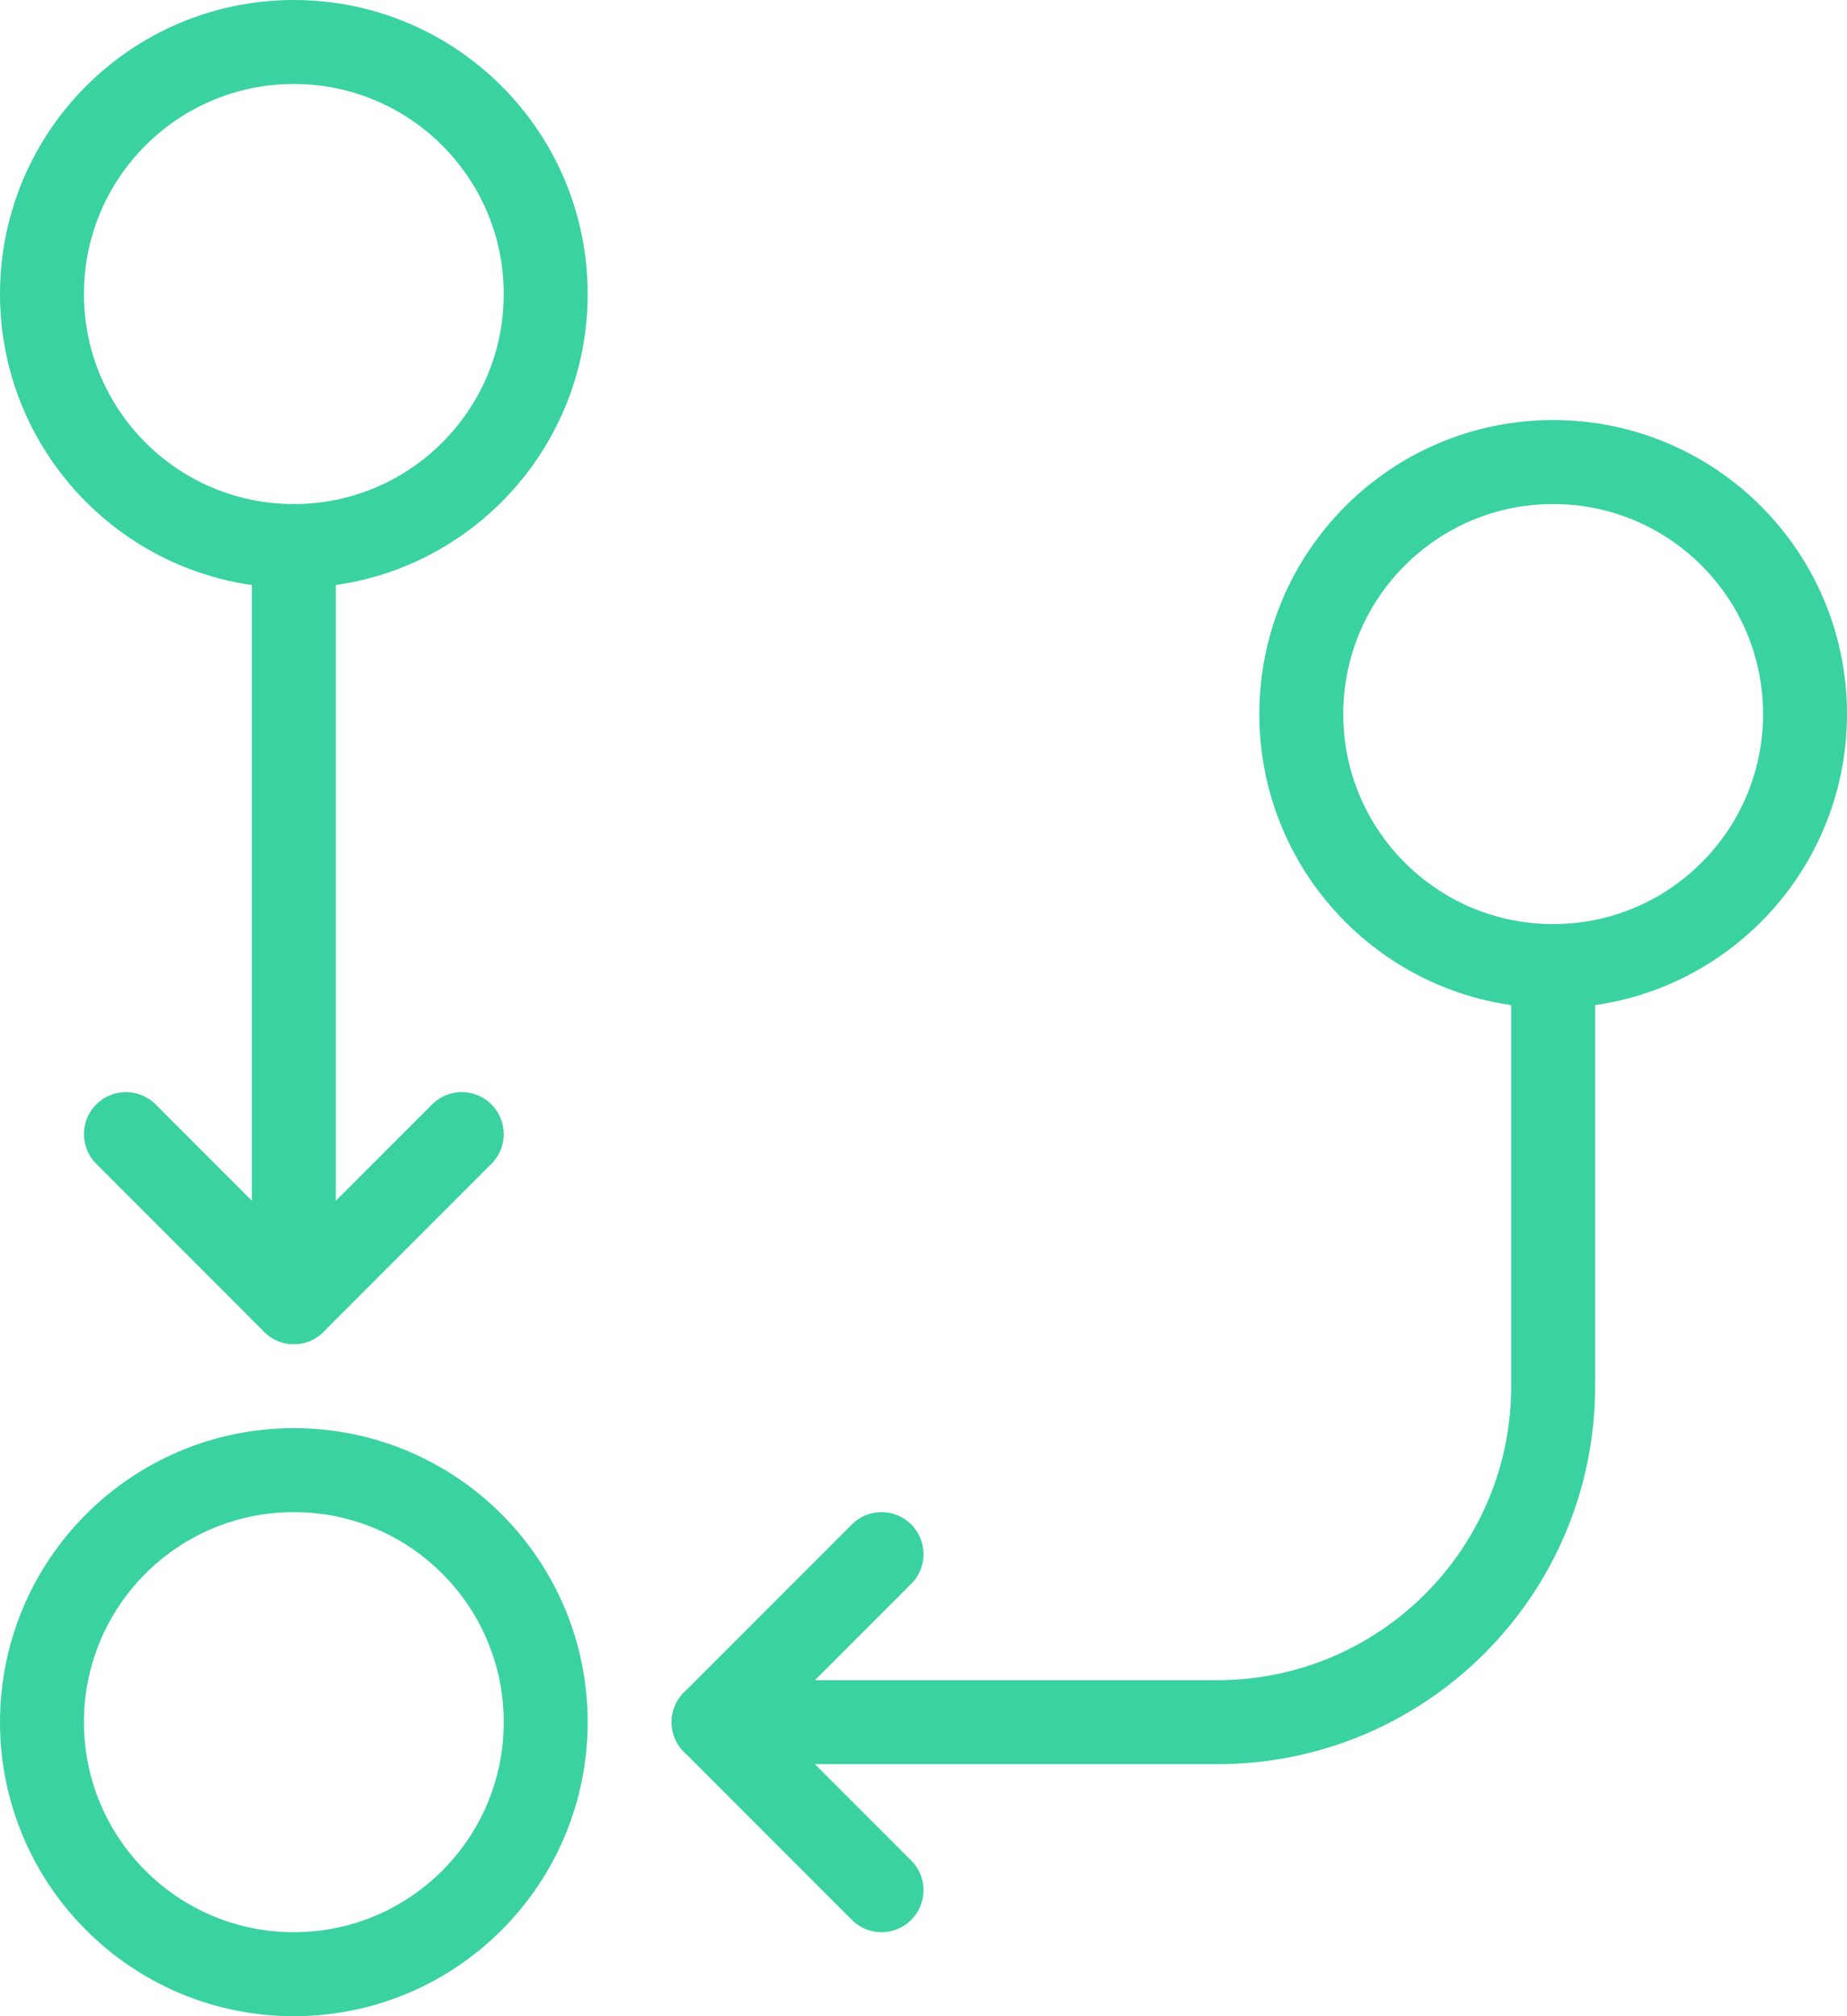
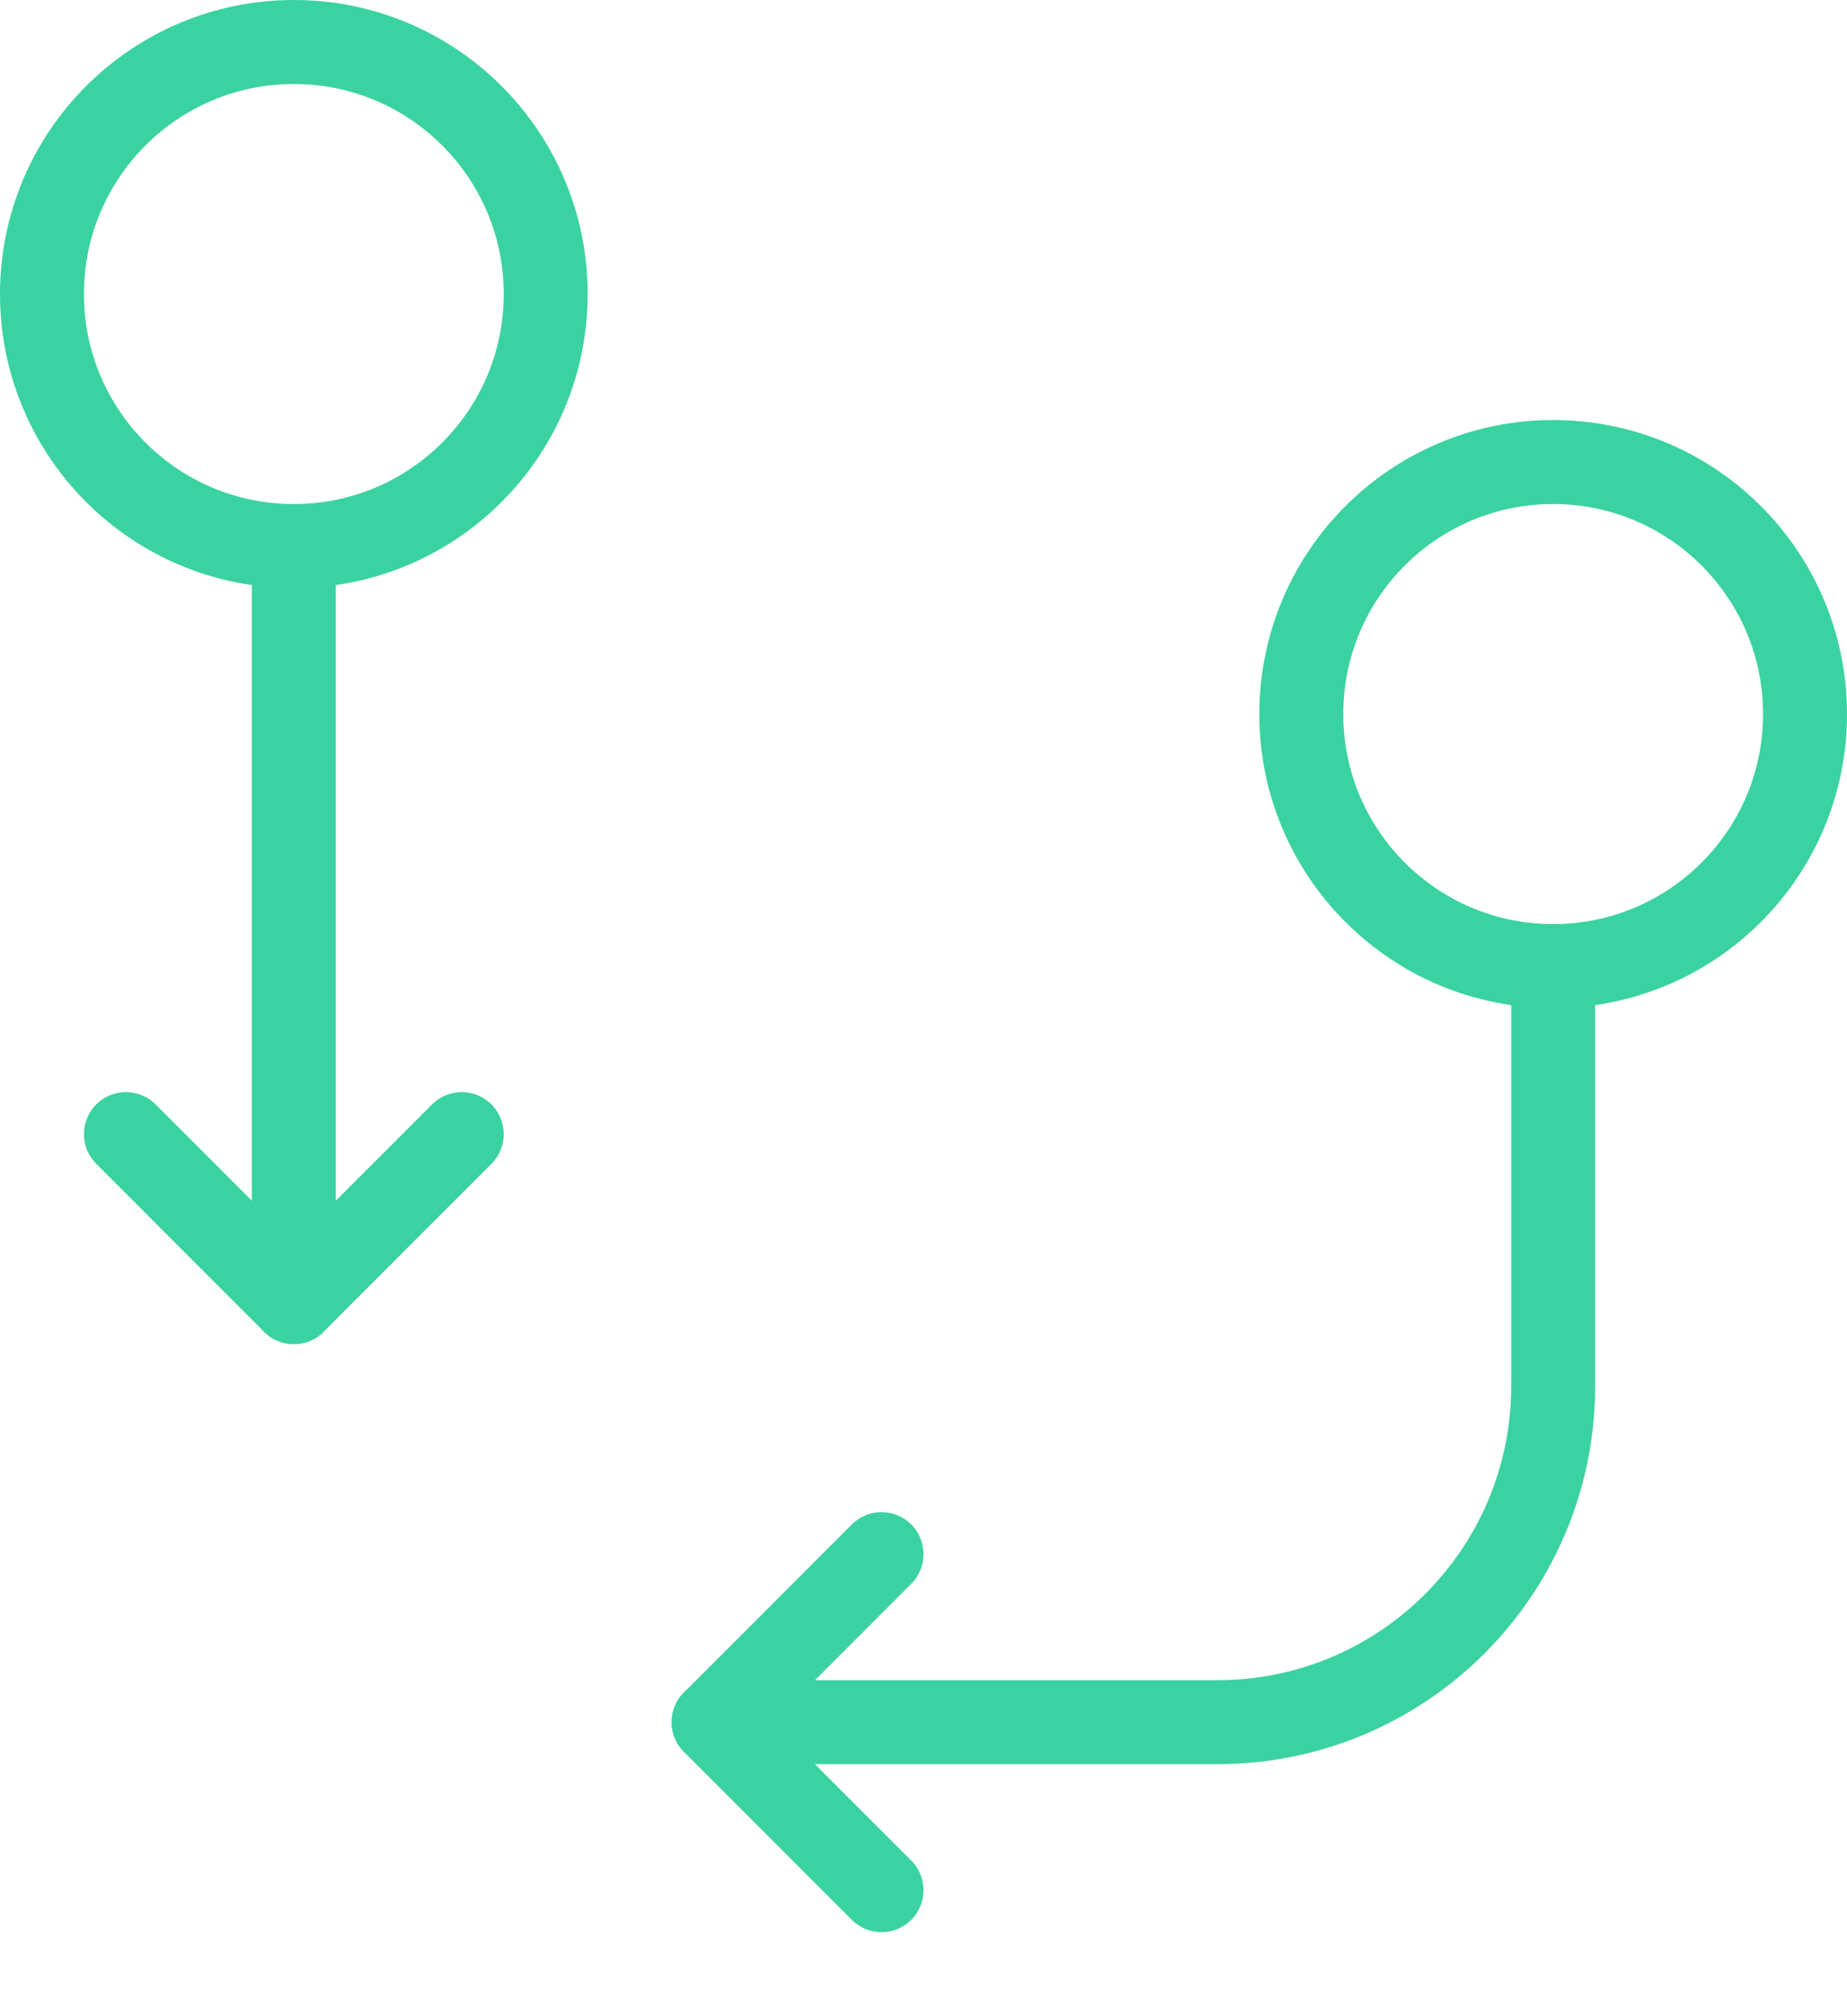
<svg xmlns="http://www.w3.org/2000/svg" width="22px" height="24px" viewBox="0 0 22 24" version="1.1">
  <title>Group 306</title>
  <desc>Created with Sketch.</desc>
  <defs />
  <g id="Page-1" stroke="none" stroke-width="1" fill="none" fill-rule="evenodd" stroke-linecap="round" stroke-linejoin="round">
    <g id="DESKTOP-&gt;-Ecommerce-essentials" transform="translate(-430, -2048)" stroke="#3BD2A2">
      <g id="Group-306" transform="translate(430, 2048)">
        <path d="M10.5,18.5 L8.5,20.5 L14.5,20.5 C16.709,20.5 18.5,18.709 18.5,16.5 L18.5,11.5" id="Stroke-294" />
        <path d="M8.5,20.5 L10.5,22.5" id="Stroke-296" />
        <polyline id="Stroke-298" points="1.5 13.5 3.5 15.5 5.5 13.5" />
        <path d="M6.5,3.5 C6.5,5.157 5.157,6.5 3.5,6.5 C1.843,6.5 0.5,5.157 0.5,3.5 C0.5,1.843 1.843,0.5 3.5,0.5 C5.157,0.5 6.5,1.843 6.5,3.5 L6.5,3.5 Z" id="Stroke-300" />
-         <path d="M6.5,20.5 C6.5,22.157 5.157,23.5 3.5,23.5 C1.843,23.5 0.5,22.157 0.5,20.5 C0.5,18.843 1.843,17.5 3.5,17.5 C5.157,17.5 6.5,18.843 6.5,20.5 L6.5,20.5 Z" id="Stroke-302" />
        <path d="M21.5,8.5 C21.5,10.157 20.157,11.5 18.5,11.5 C16.843,11.5 15.5,10.157 15.5,8.5 C15.5,6.843 16.843,5.5 18.5,5.5 C20.157,5.5 21.5,6.843 21.5,8.5 L21.5,8.5 Z" id="Stroke-304" />
        <path d="M3.5,6.5 L3.5,15.5" id="Stroke-293" />
      </g>
    </g>
  </g>
</svg>